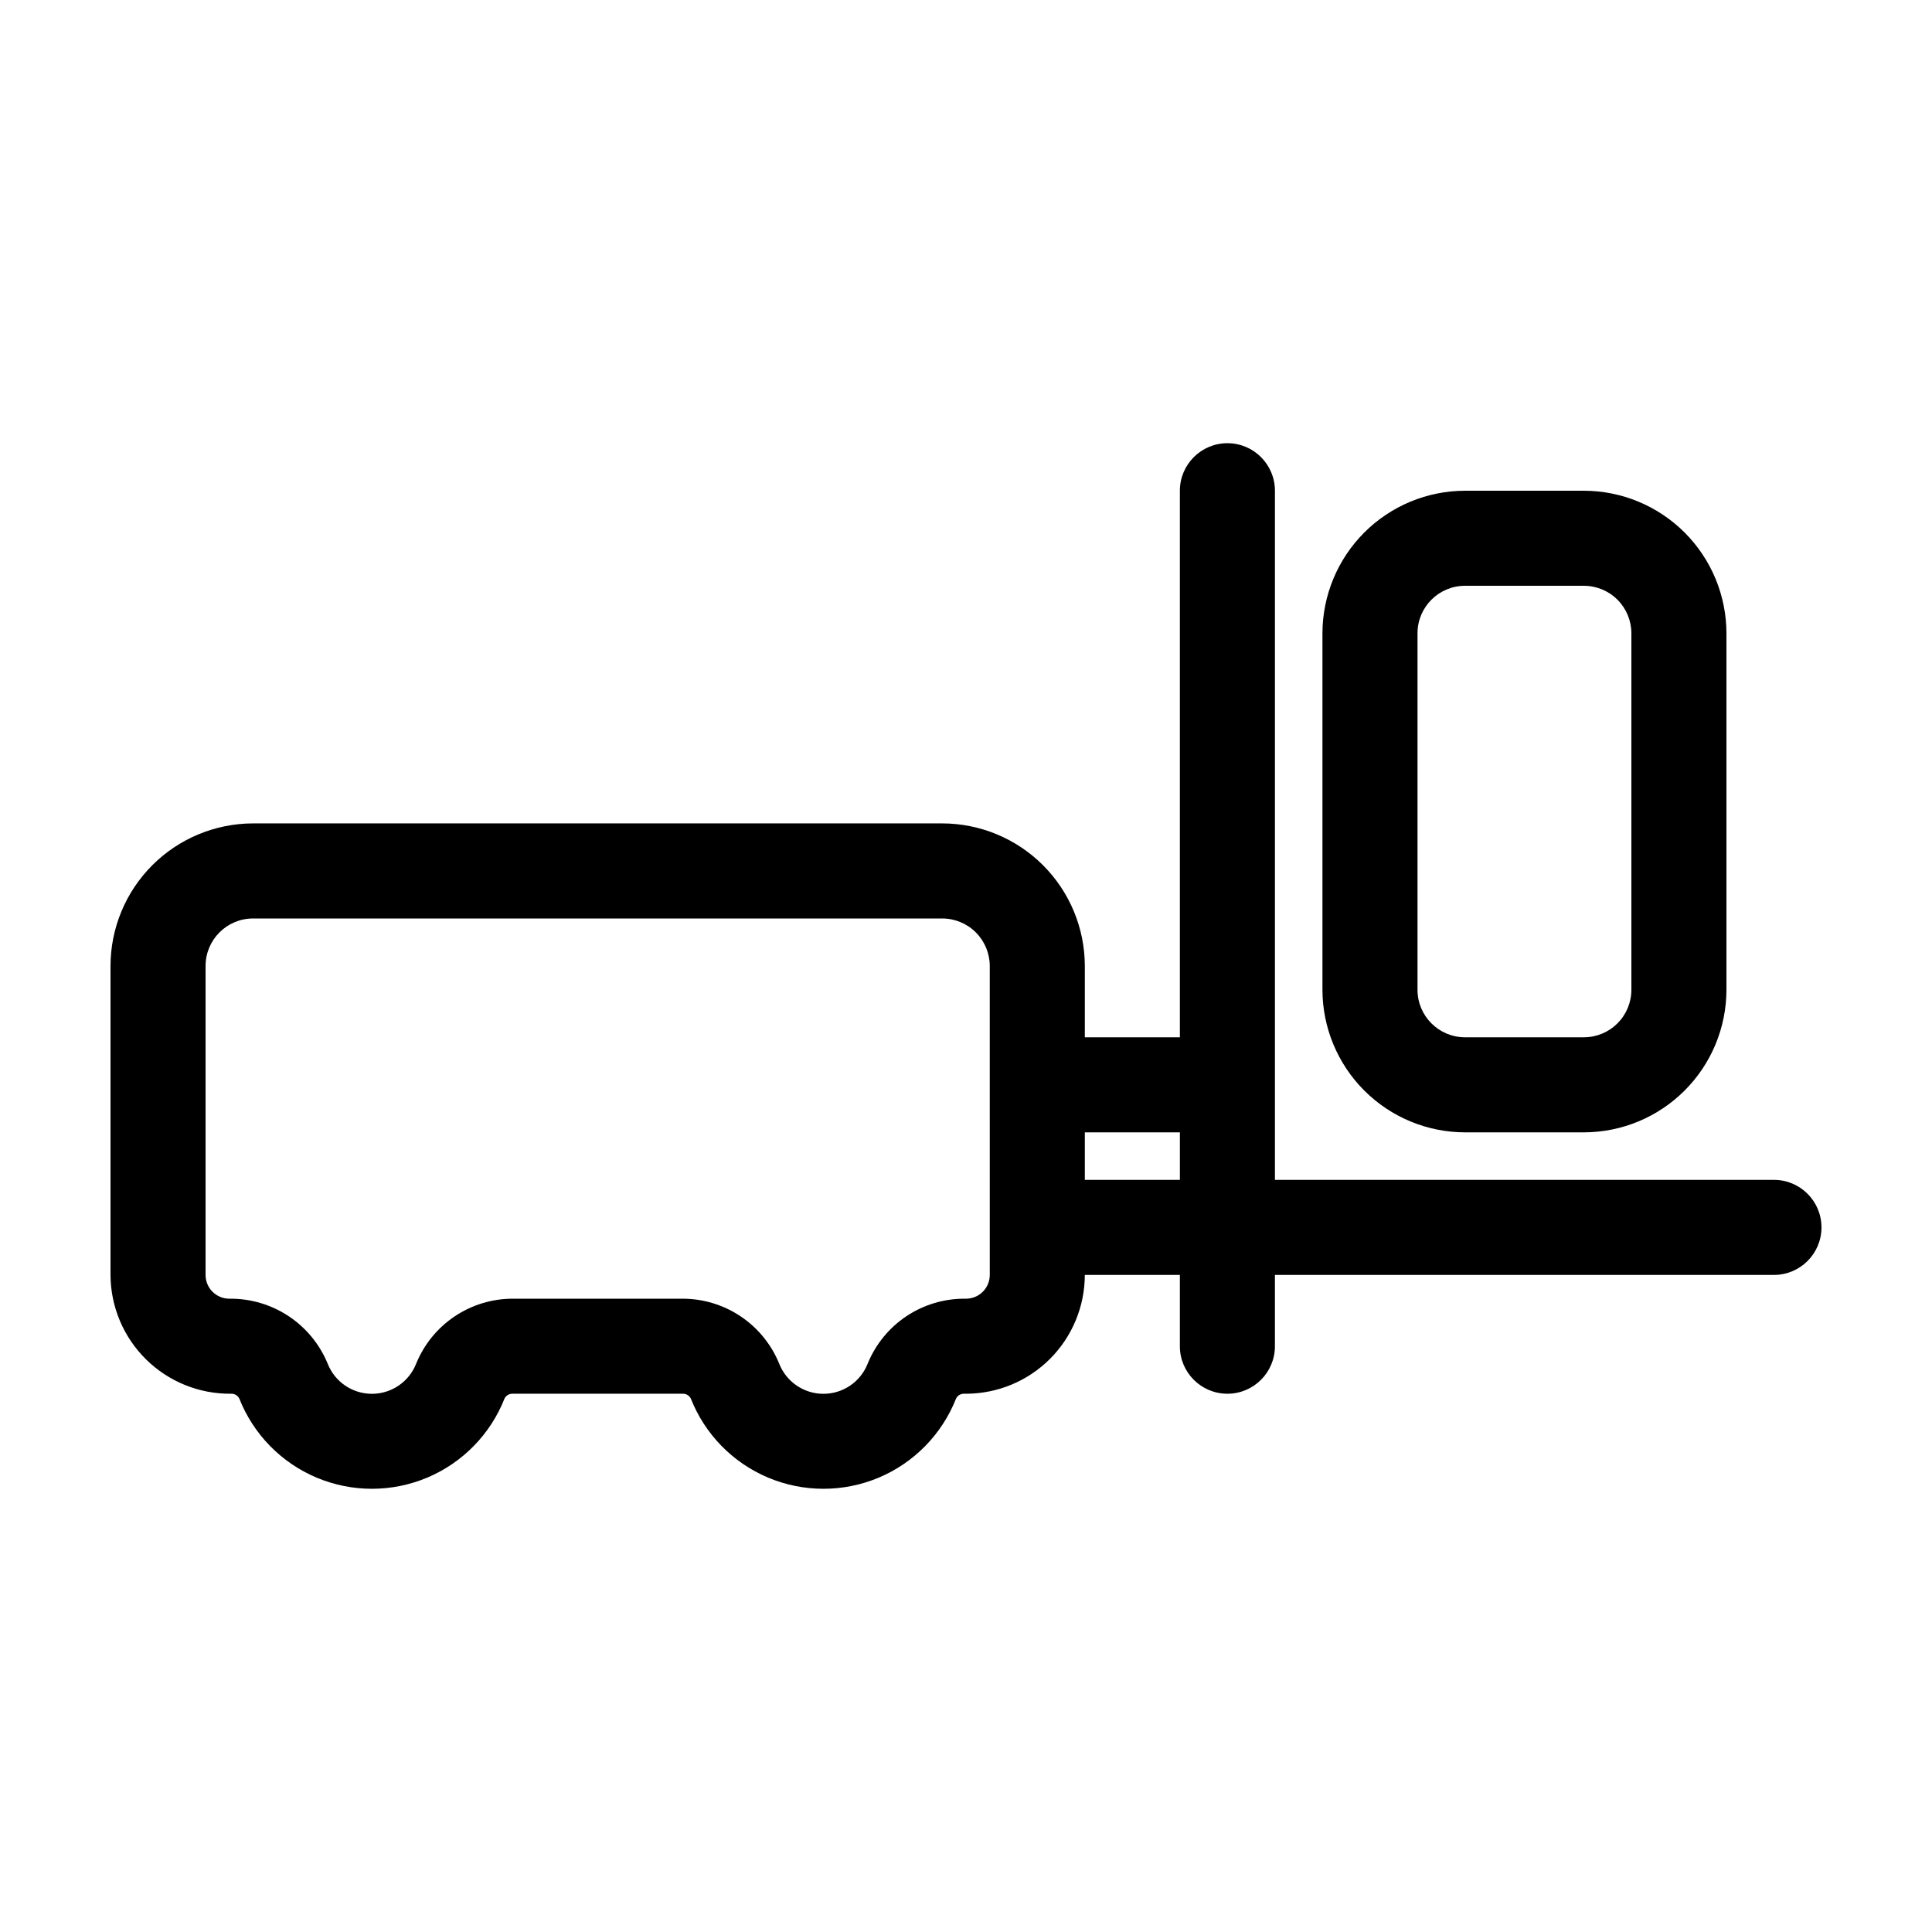
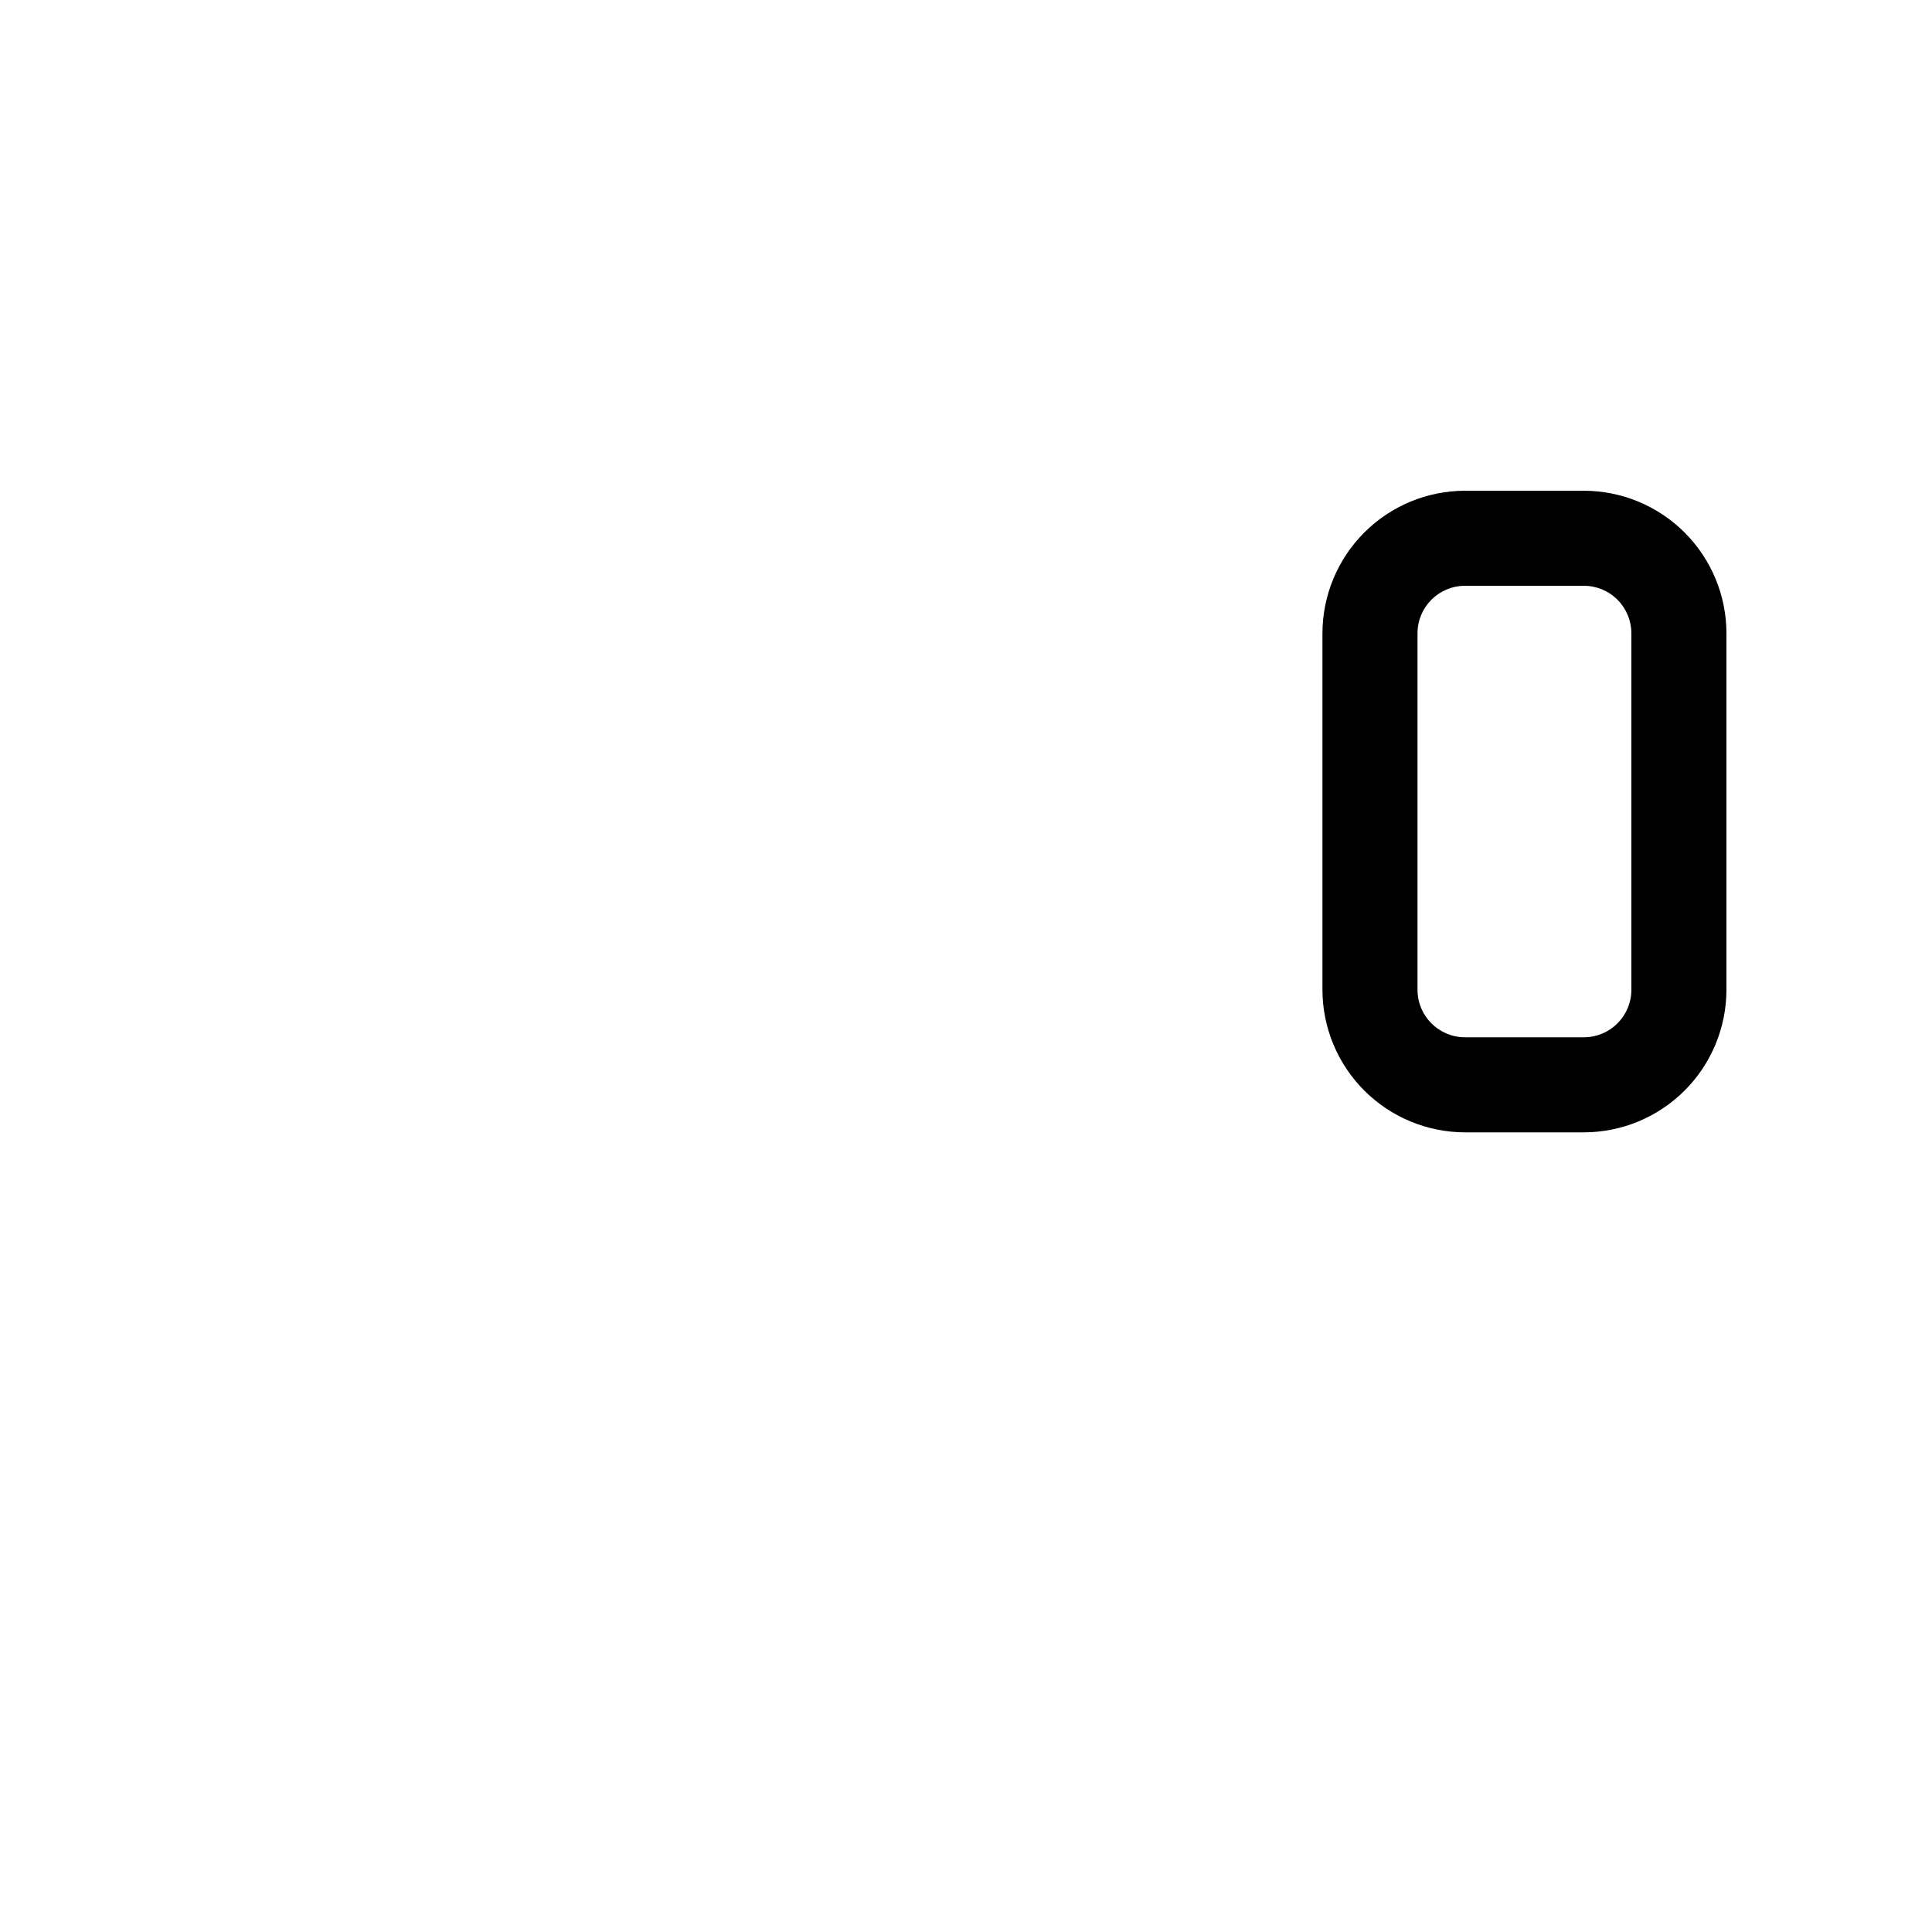
<svg xmlns="http://www.w3.org/2000/svg" fill="#000000" width="800px" height="800px" version="1.1" viewBox="144 144 512 512">
  <g>
-     <path d="m614.12 456.68h-132.25v-182.63c0-6.957-5.641-12.598-12.594-12.598-6.957 0-12.598 5.641-12.598 12.598v144.84h-25.188v-18.891c-0.012-10.02-4-19.625-11.082-26.707s-16.688-11.07-26.707-11.082h-182.63c-10.02 0.012-19.621 4-26.707 11.082-7.082 7.082-11.066 16.688-11.078 26.707v81.867c0.035 8.418 3.426 16.477 9.422 22.387 5.996 5.91 14.102 9.188 22.52 9.102 0.91-0.047 1.762 0.449 2.18 1.258 3.731 9.465 11.117 17.023 20.492 20.973 9.375 3.945 19.945 3.945 29.32 0 9.375-3.949 16.762-11.508 20.492-20.973 0.414-0.812 1.27-1.305 2.18-1.258h44.996c0.91-0.047 1.766 0.449 2.18 1.258 3.731 9.465 11.117 17.023 20.492 20.973 9.375 3.945 19.945 3.945 29.32 0 9.375-3.949 16.762-11.508 20.492-20.973 0.414-0.812 1.27-1.305 2.18-1.258h0.449c8.348-0.012 16.352-3.332 22.254-9.234s9.223-13.906 9.234-22.254h25.191v18.895h-0.004c0 6.953 5.641 12.594 12.598 12.594 6.953 0 12.594-5.641 12.594-12.594v-18.895h132.25c6.957 0 12.594-5.641 12.594-12.594 0-6.957-5.637-12.598-12.594-12.598zm-207.82 25.191c0 1.672-0.664 3.273-1.844 4.453-1.184 1.18-2.785 1.844-4.453 1.844h-0.453c-5.5 0-10.871 1.637-15.434 4.703-4.559 3.066-8.102 7.426-10.176 12.516-1.891 4.82-6.543 7.988-11.723 7.988-5.176 0-9.828-3.168-11.723-7.988-2.07-5.09-5.617-9.449-10.18-12.516-4.562-3.066-9.934-4.703-15.434-4.703h-44.988c-5.496 0-10.867 1.637-15.43 4.703-4.562 3.066-8.105 7.426-10.176 12.516-1.895 4.82-6.547 7.988-11.723 7.988-5.18 0-9.832-3.168-11.723-7.988-2.121-5.152-5.742-9.547-10.387-12.617-4.648-3.066-10.109-4.672-15.68-4.602-3.481 0-6.297-2.82-6.297-6.297v-81.867c0-6.957 5.637-12.598 12.594-12.598h182.63c3.344 0 6.547 1.328 8.906 3.691 2.363 2.359 3.691 5.562 3.691 8.906zm25.191-25.191v-12.594h25.191v12.594z" />
    <path d="m563.74 274.05h-31.488c-10.02 0.012-19.625 3.996-26.707 11.078-7.082 7.086-11.07 16.688-11.082 26.707v94.465c0.012 10.016 4 19.621 11.082 26.703 7.082 7.086 16.688 11.07 26.707 11.082h31.488c10.016-0.012 19.621-3.996 26.703-11.082 7.086-7.082 11.07-16.688 11.082-26.703v-94.465c-0.012-10.02-3.996-19.621-11.082-26.707-7.082-7.082-16.688-11.066-26.703-11.078zm12.594 132.25c0 3.34-1.328 6.543-3.688 8.906-2.363 2.359-5.566 3.688-8.906 3.688h-31.488c-6.957 0-12.598-5.637-12.598-12.594v-94.465c0-6.957 5.641-12.594 12.598-12.594h31.488c3.34 0 6.543 1.324 8.906 3.688 2.359 2.363 3.688 5.566 3.688 8.906z" />
  </g>
</svg>